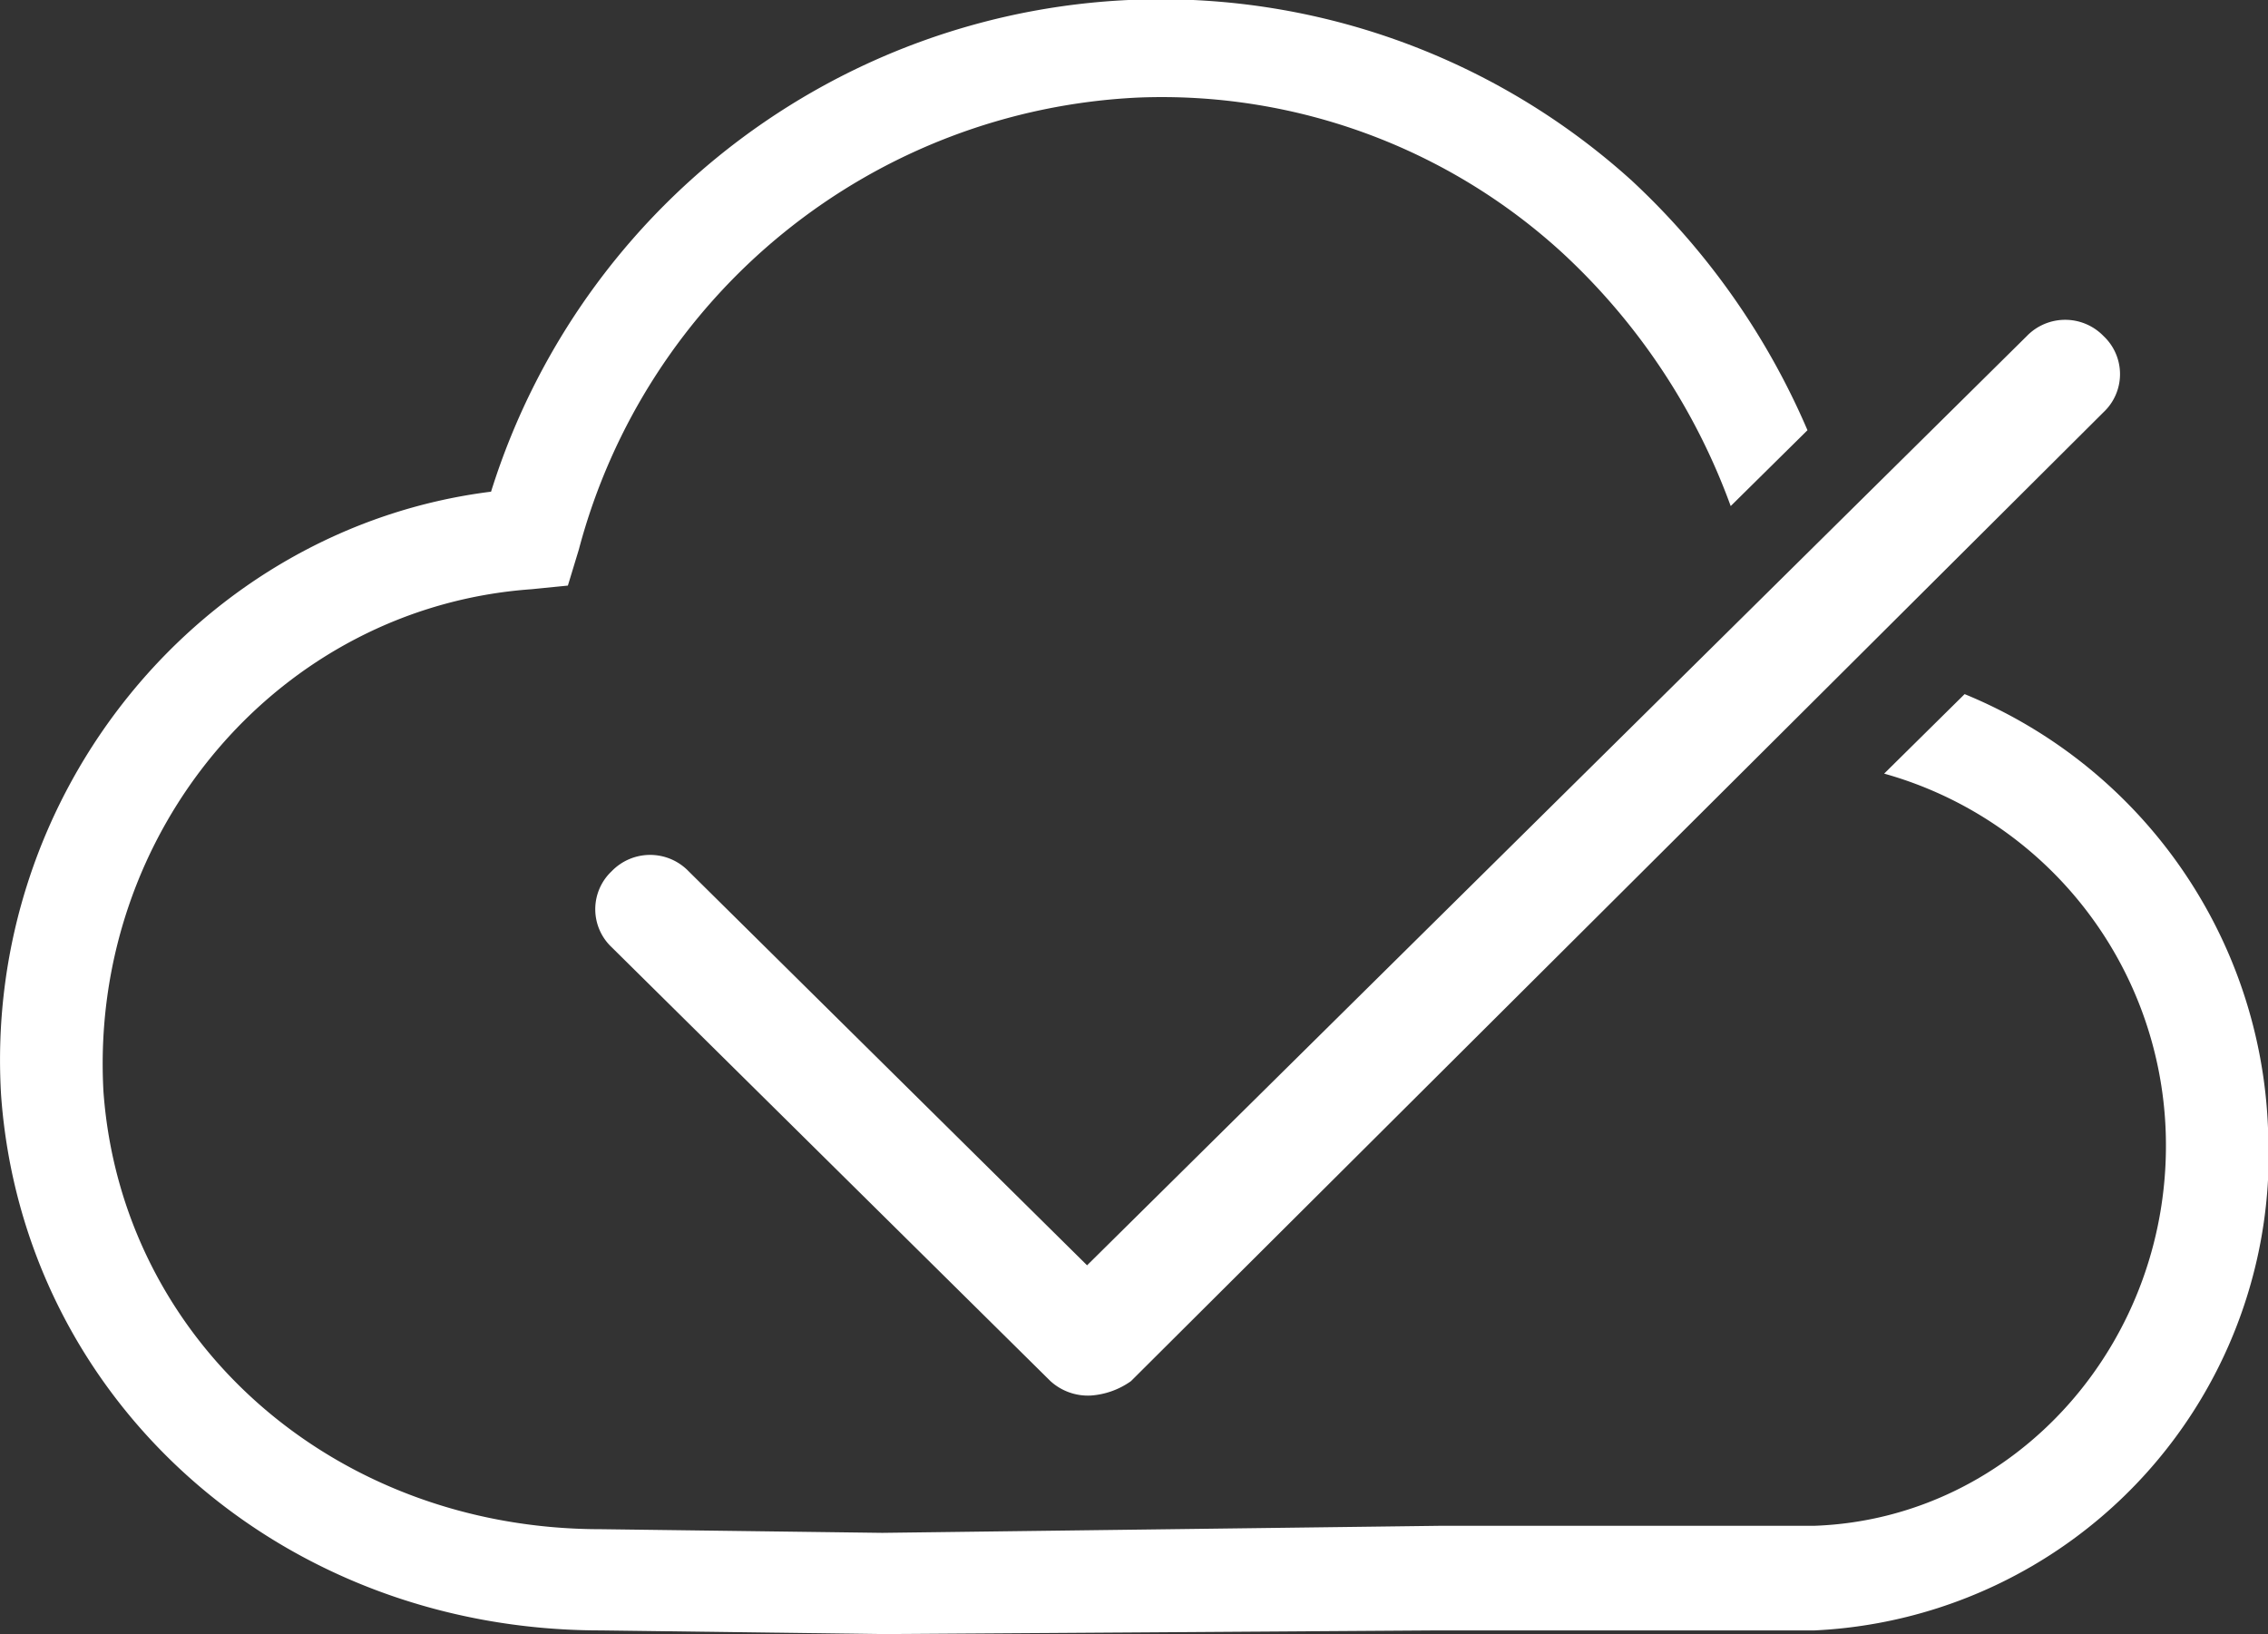
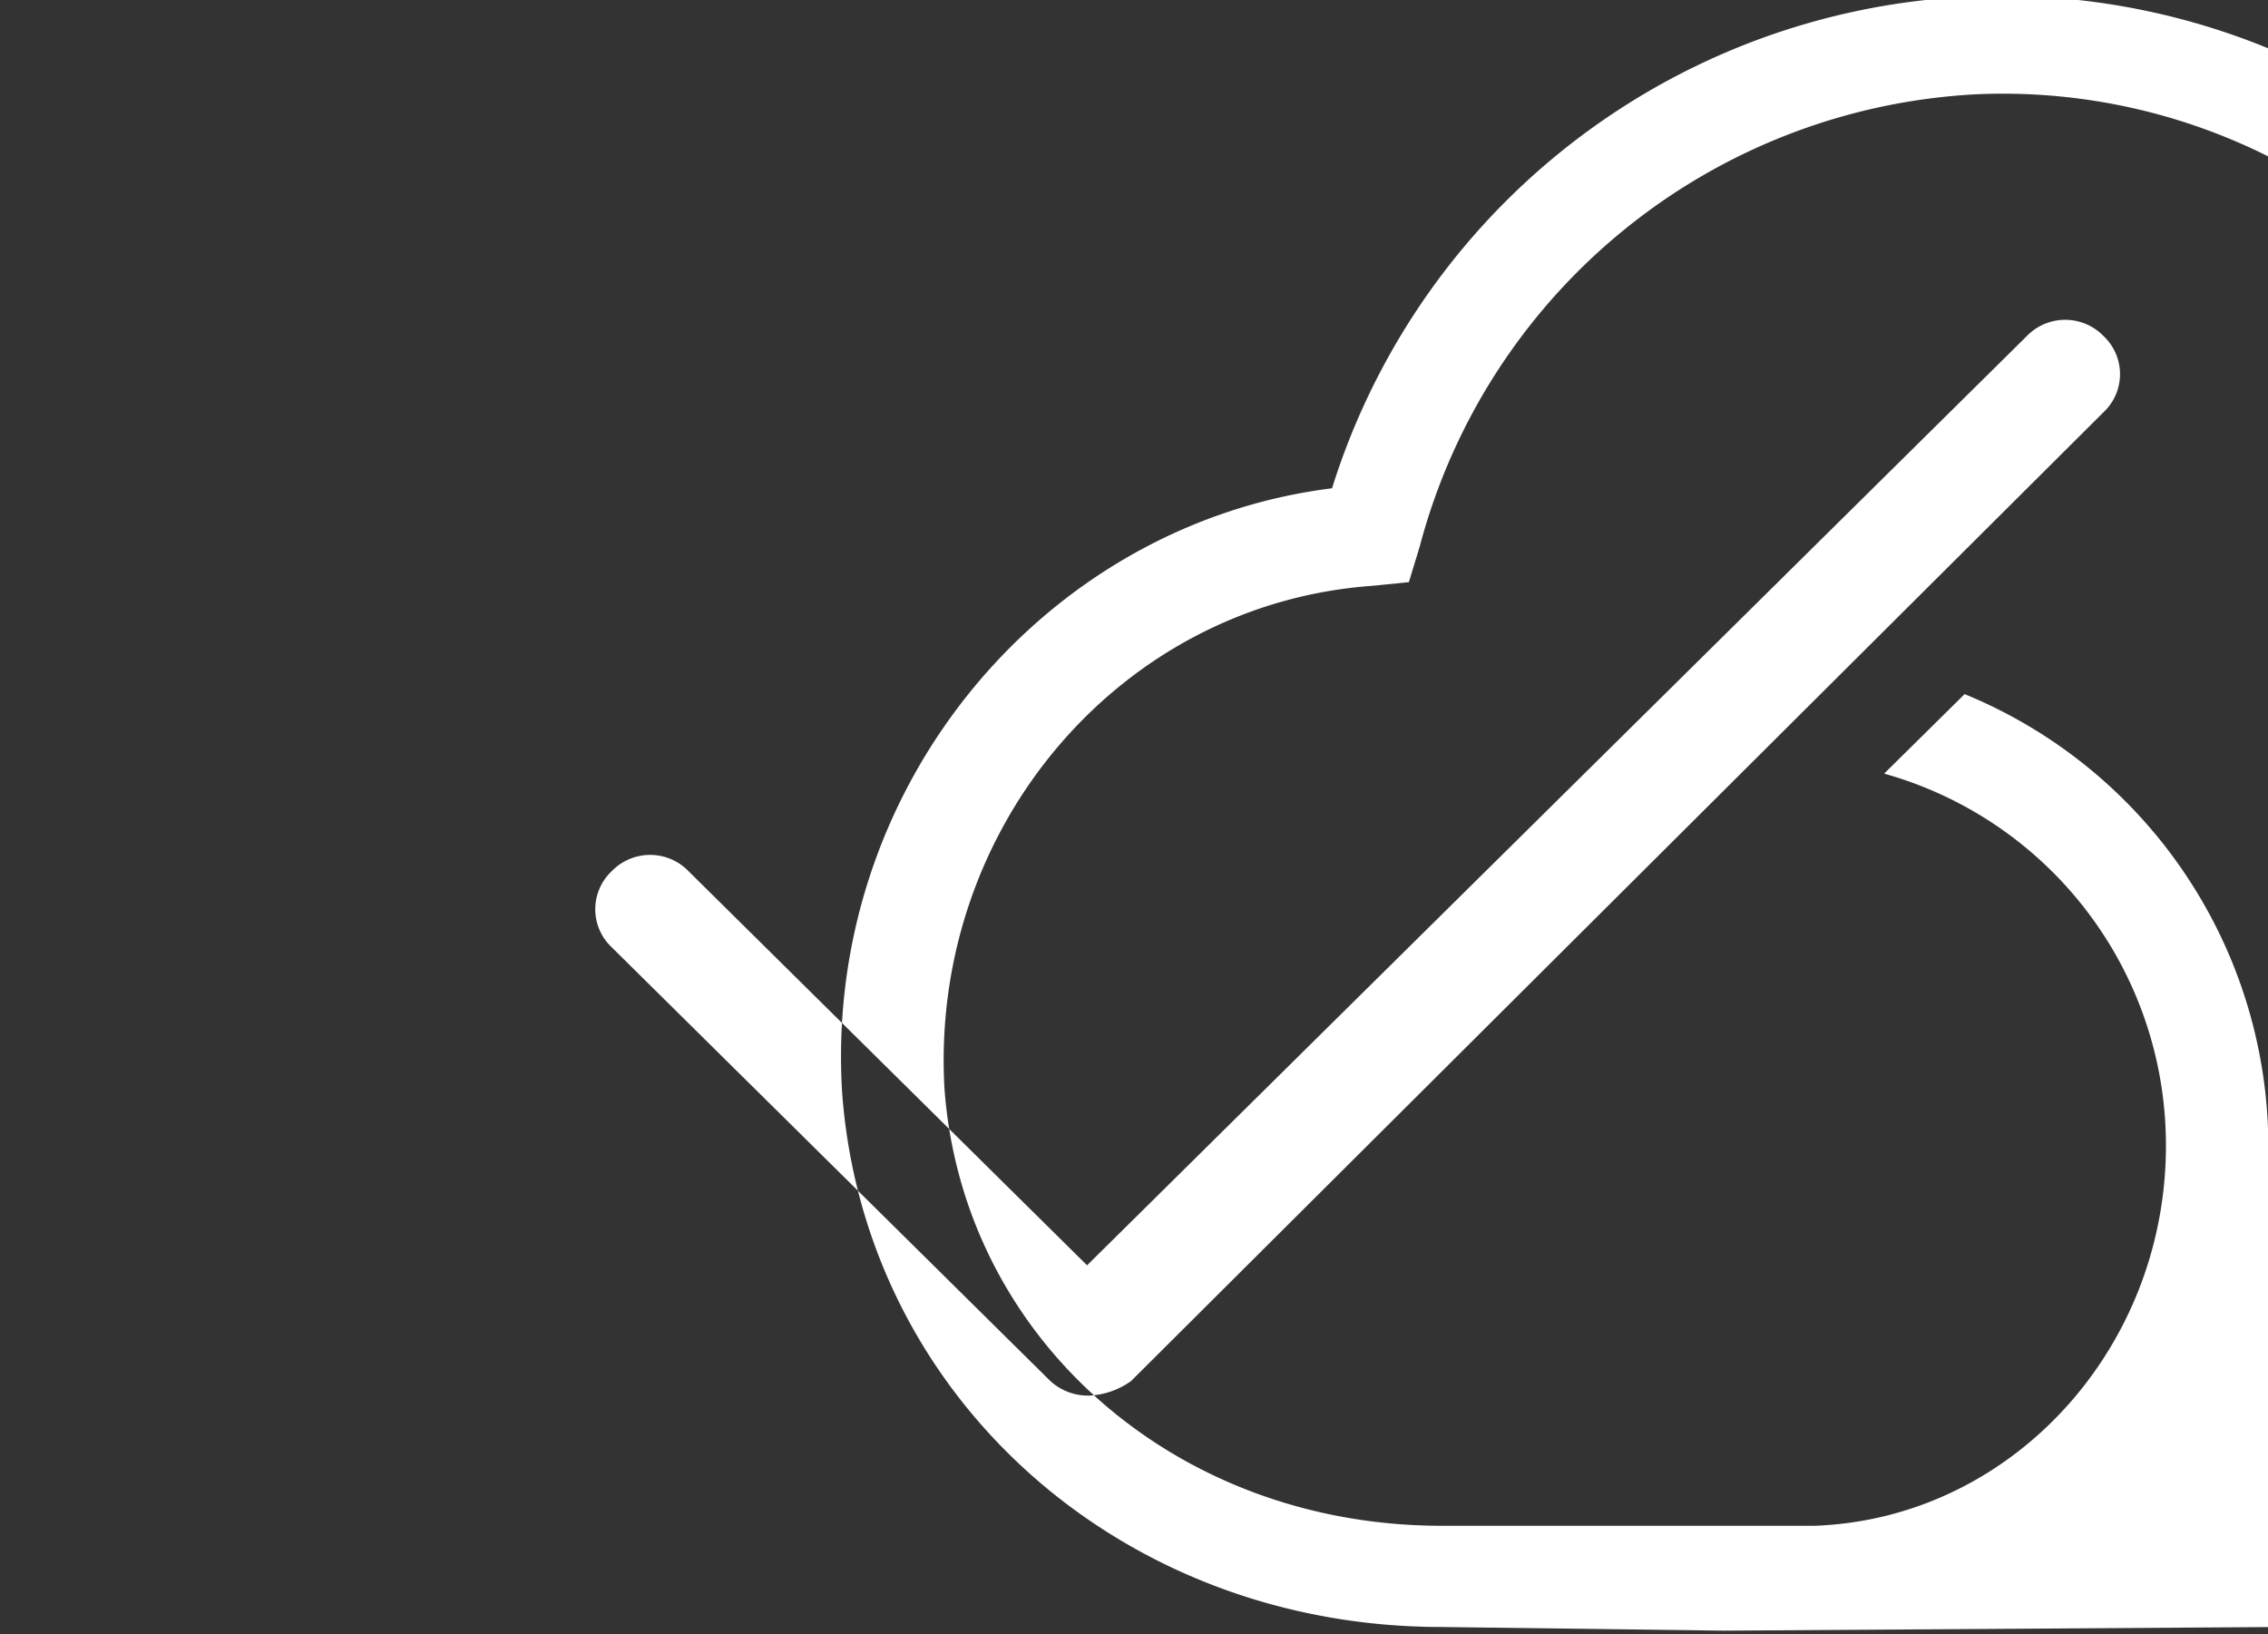
<svg xmlns="http://www.w3.org/2000/svg" width="93" height="67" viewBox="0 0 93 67">
  <rect x="0" y="0" width="93" height="67" fill="#333333" stroke="none" />
  <defs>
    <style>
      .cls-1 {
        fill: #fff;
        fill-rule: evenodd;
      }
    </style>
  </defs>
-   <path id="形狀_11" data-name="形狀 11" class="cls-1" d="M925.56,7872.46l-3.3,3.26a15.817,15.817,0,0,1,11.545,14.68c0.3,8.59-6.147,15.86-14.394,16.16H904.119l-22.94.29-11.545-.15c-10.945,0-19.641-7.71-20.391-17.93-0.6-10.68,7.2-19.87,17.543-20.61l1.5-.15,0.45-1.48a24.941,24.941,0,0,1,22.94-18.53,24.318,24.318,0,0,1,17.392,6.37,26.442,26.442,0,0,1,6.9,10.38l3.148-3.11a30.227,30.227,0,0,0-7.2-10.23,28.781,28.781,0,0,0-46.78,12.75c-11.844,1.48-20.84,12.3-20.091,24.75,0.9,12.46,11.4,21.94,24.589,21.94l11.545,0.15,22.79-.15h15.443A19.551,19.551,0,0,0,938,7890.25,20.068,20.068,0,0,0,925.56,7872.46Zm-35.835,28.76a2.288,2.288,0,0,1-1.649-.59l-17.992-17.79a2.14,2.14,0,0,1,0-3.12,2.191,2.191,0,0,1,3.149,0l16.343,16.16,38.533-38.1a2.19,2.19,0,0,1,3.148,0,2.14,2.14,0,0,1,0,3.12l-39.882,39.73A3.223,3.223,0,0,1,889.725,7901.22Z" transform="translate(-845 -7844)" />
+   <path id="形狀_11" data-name="形狀 11" class="cls-1" d="M925.56,7872.46l-3.3,3.26a15.817,15.817,0,0,1,11.545,14.68c0.3,8.59-6.147,15.86-14.394,16.16H904.119c-10.945,0-19.641-7.71-20.391-17.93-0.6-10.68,7.2-19.87,17.543-20.61l1.5-.15,0.45-1.48a24.941,24.941,0,0,1,22.94-18.53,24.318,24.318,0,0,1,17.392,6.37,26.442,26.442,0,0,1,6.9,10.38l3.148-3.11a30.227,30.227,0,0,0-7.2-10.23,28.781,28.781,0,0,0-46.78,12.75c-11.844,1.48-20.84,12.3-20.091,24.75,0.9,12.46,11.4,21.94,24.589,21.94l11.545,0.15,22.79-.15h15.443A19.551,19.551,0,0,0,938,7890.25,20.068,20.068,0,0,0,925.56,7872.46Zm-35.835,28.76a2.288,2.288,0,0,1-1.649-.59l-17.992-17.79a2.14,2.14,0,0,1,0-3.12,2.191,2.191,0,0,1,3.149,0l16.343,16.16,38.533-38.1a2.19,2.19,0,0,1,3.148,0,2.14,2.14,0,0,1,0,3.12l-39.882,39.73A3.223,3.223,0,0,1,889.725,7901.22Z" transform="translate(-845 -7844)" />
</svg>